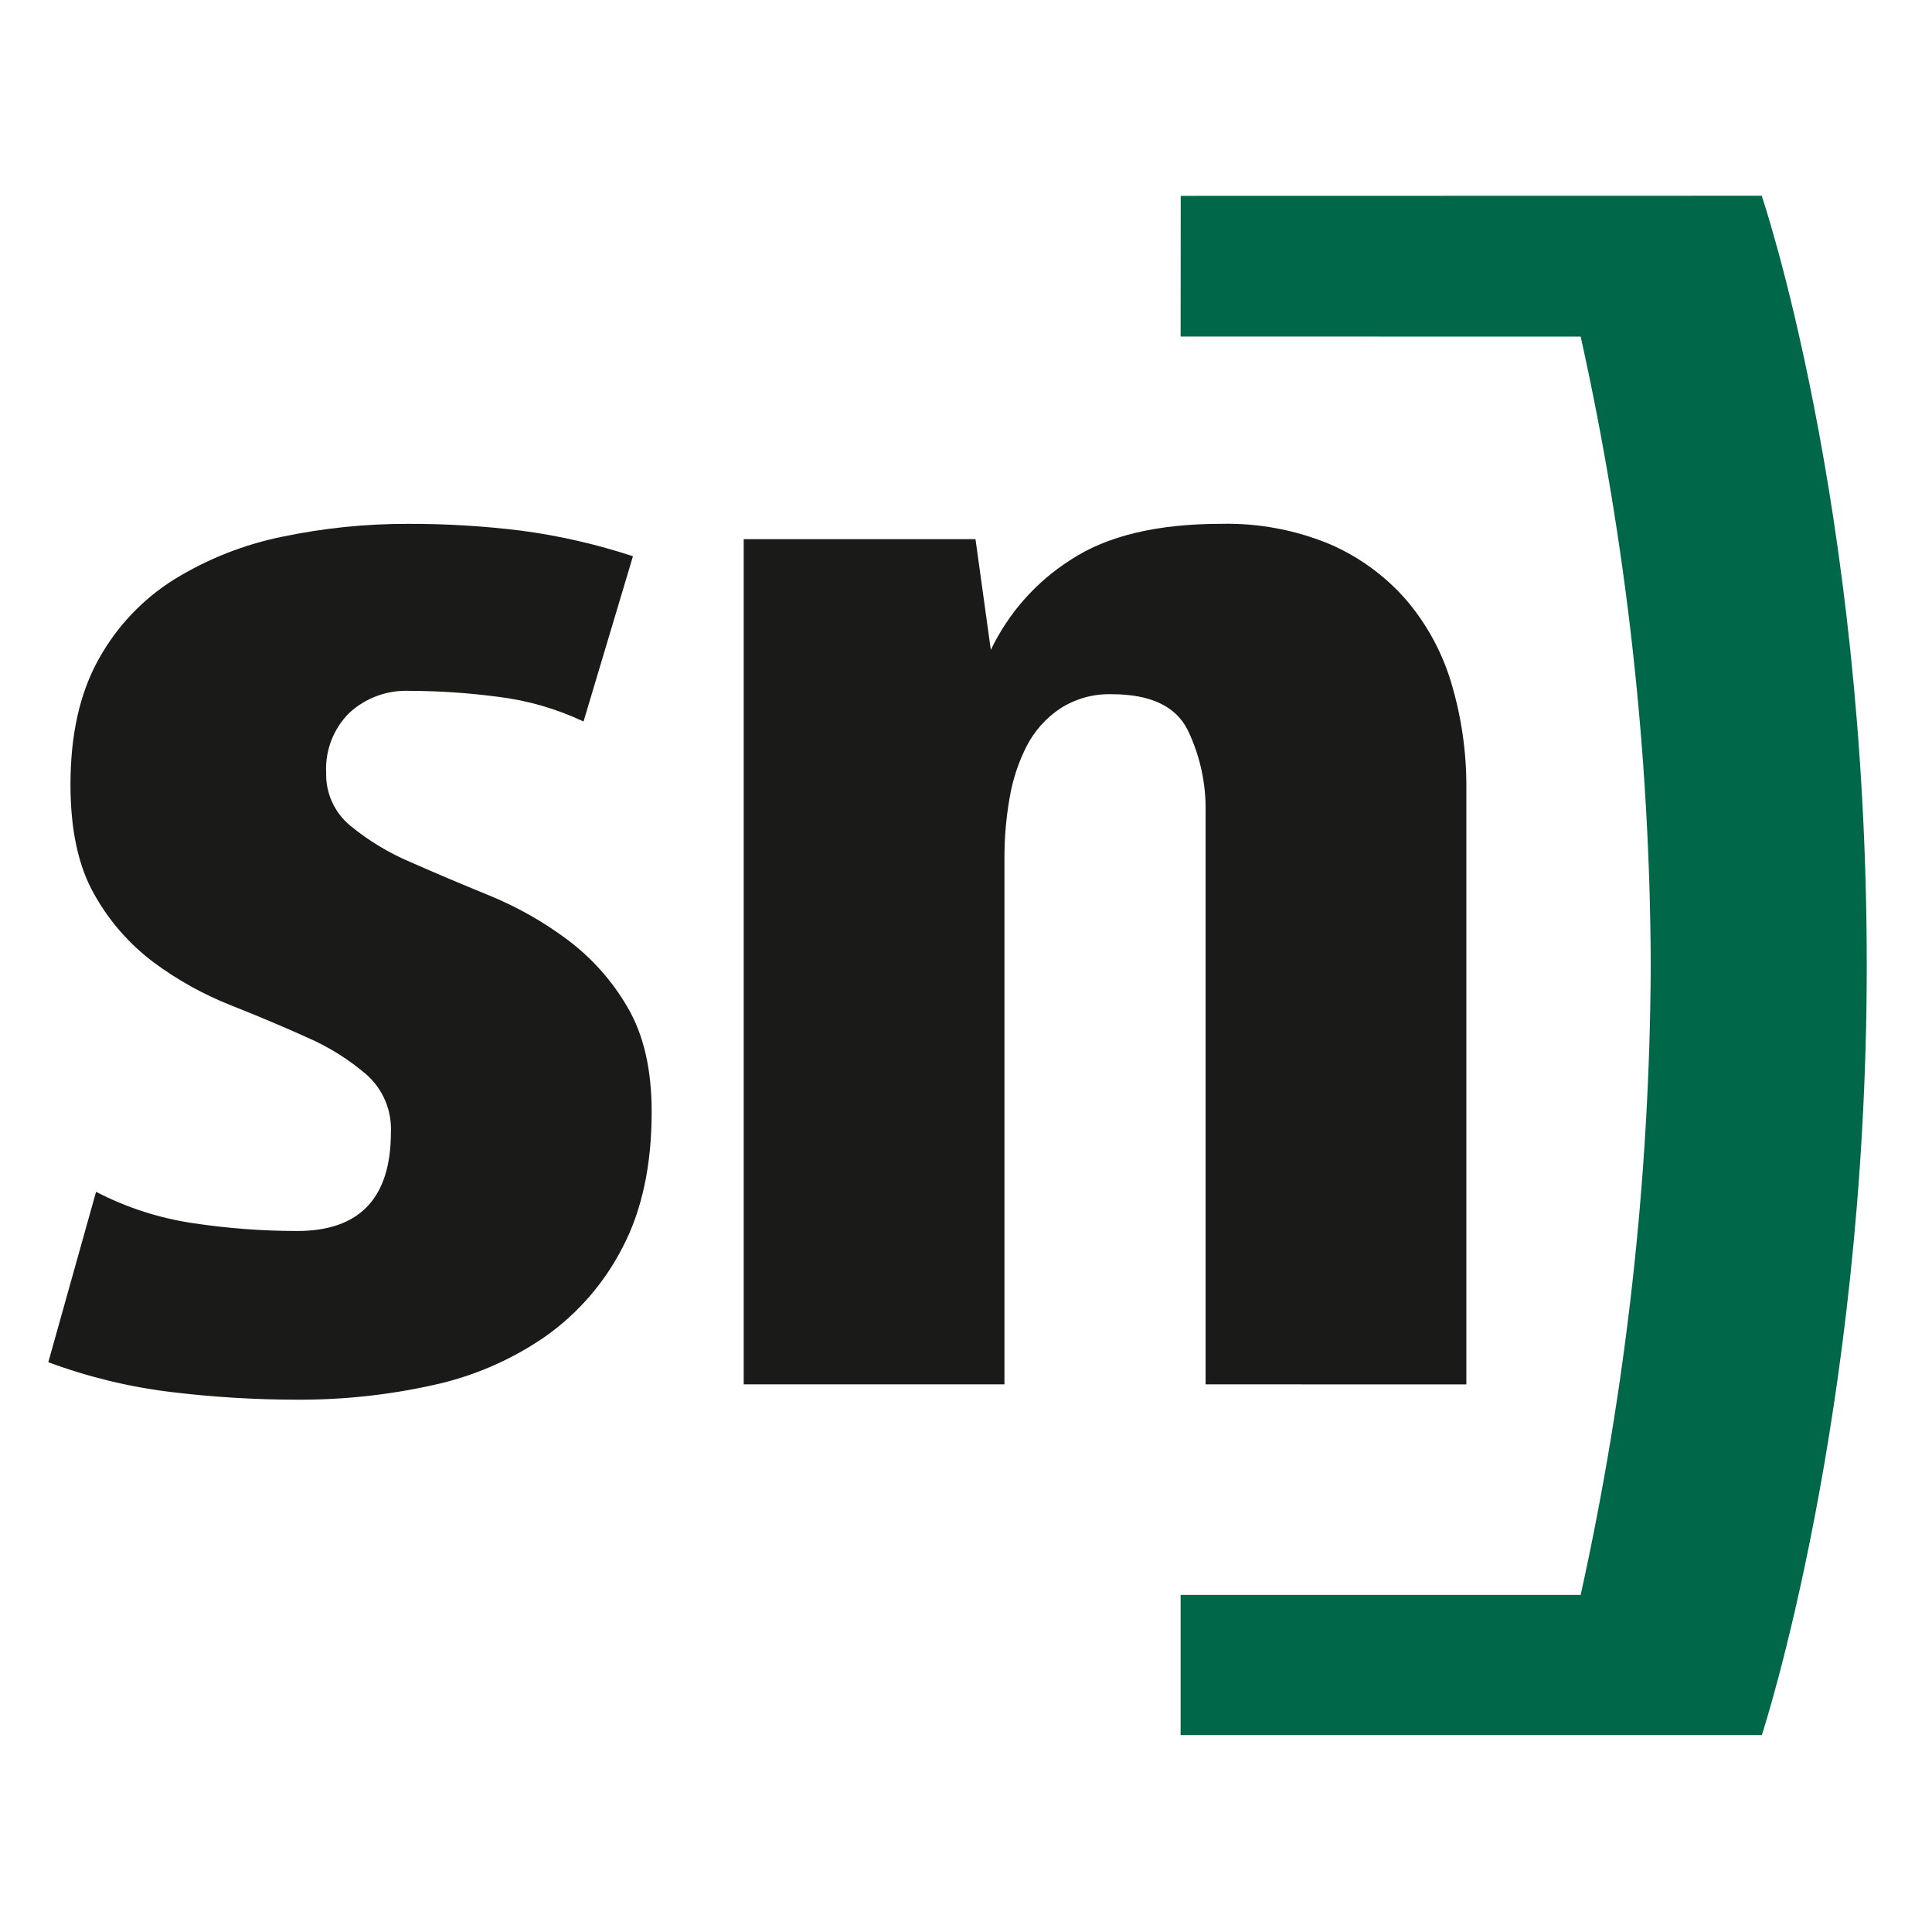
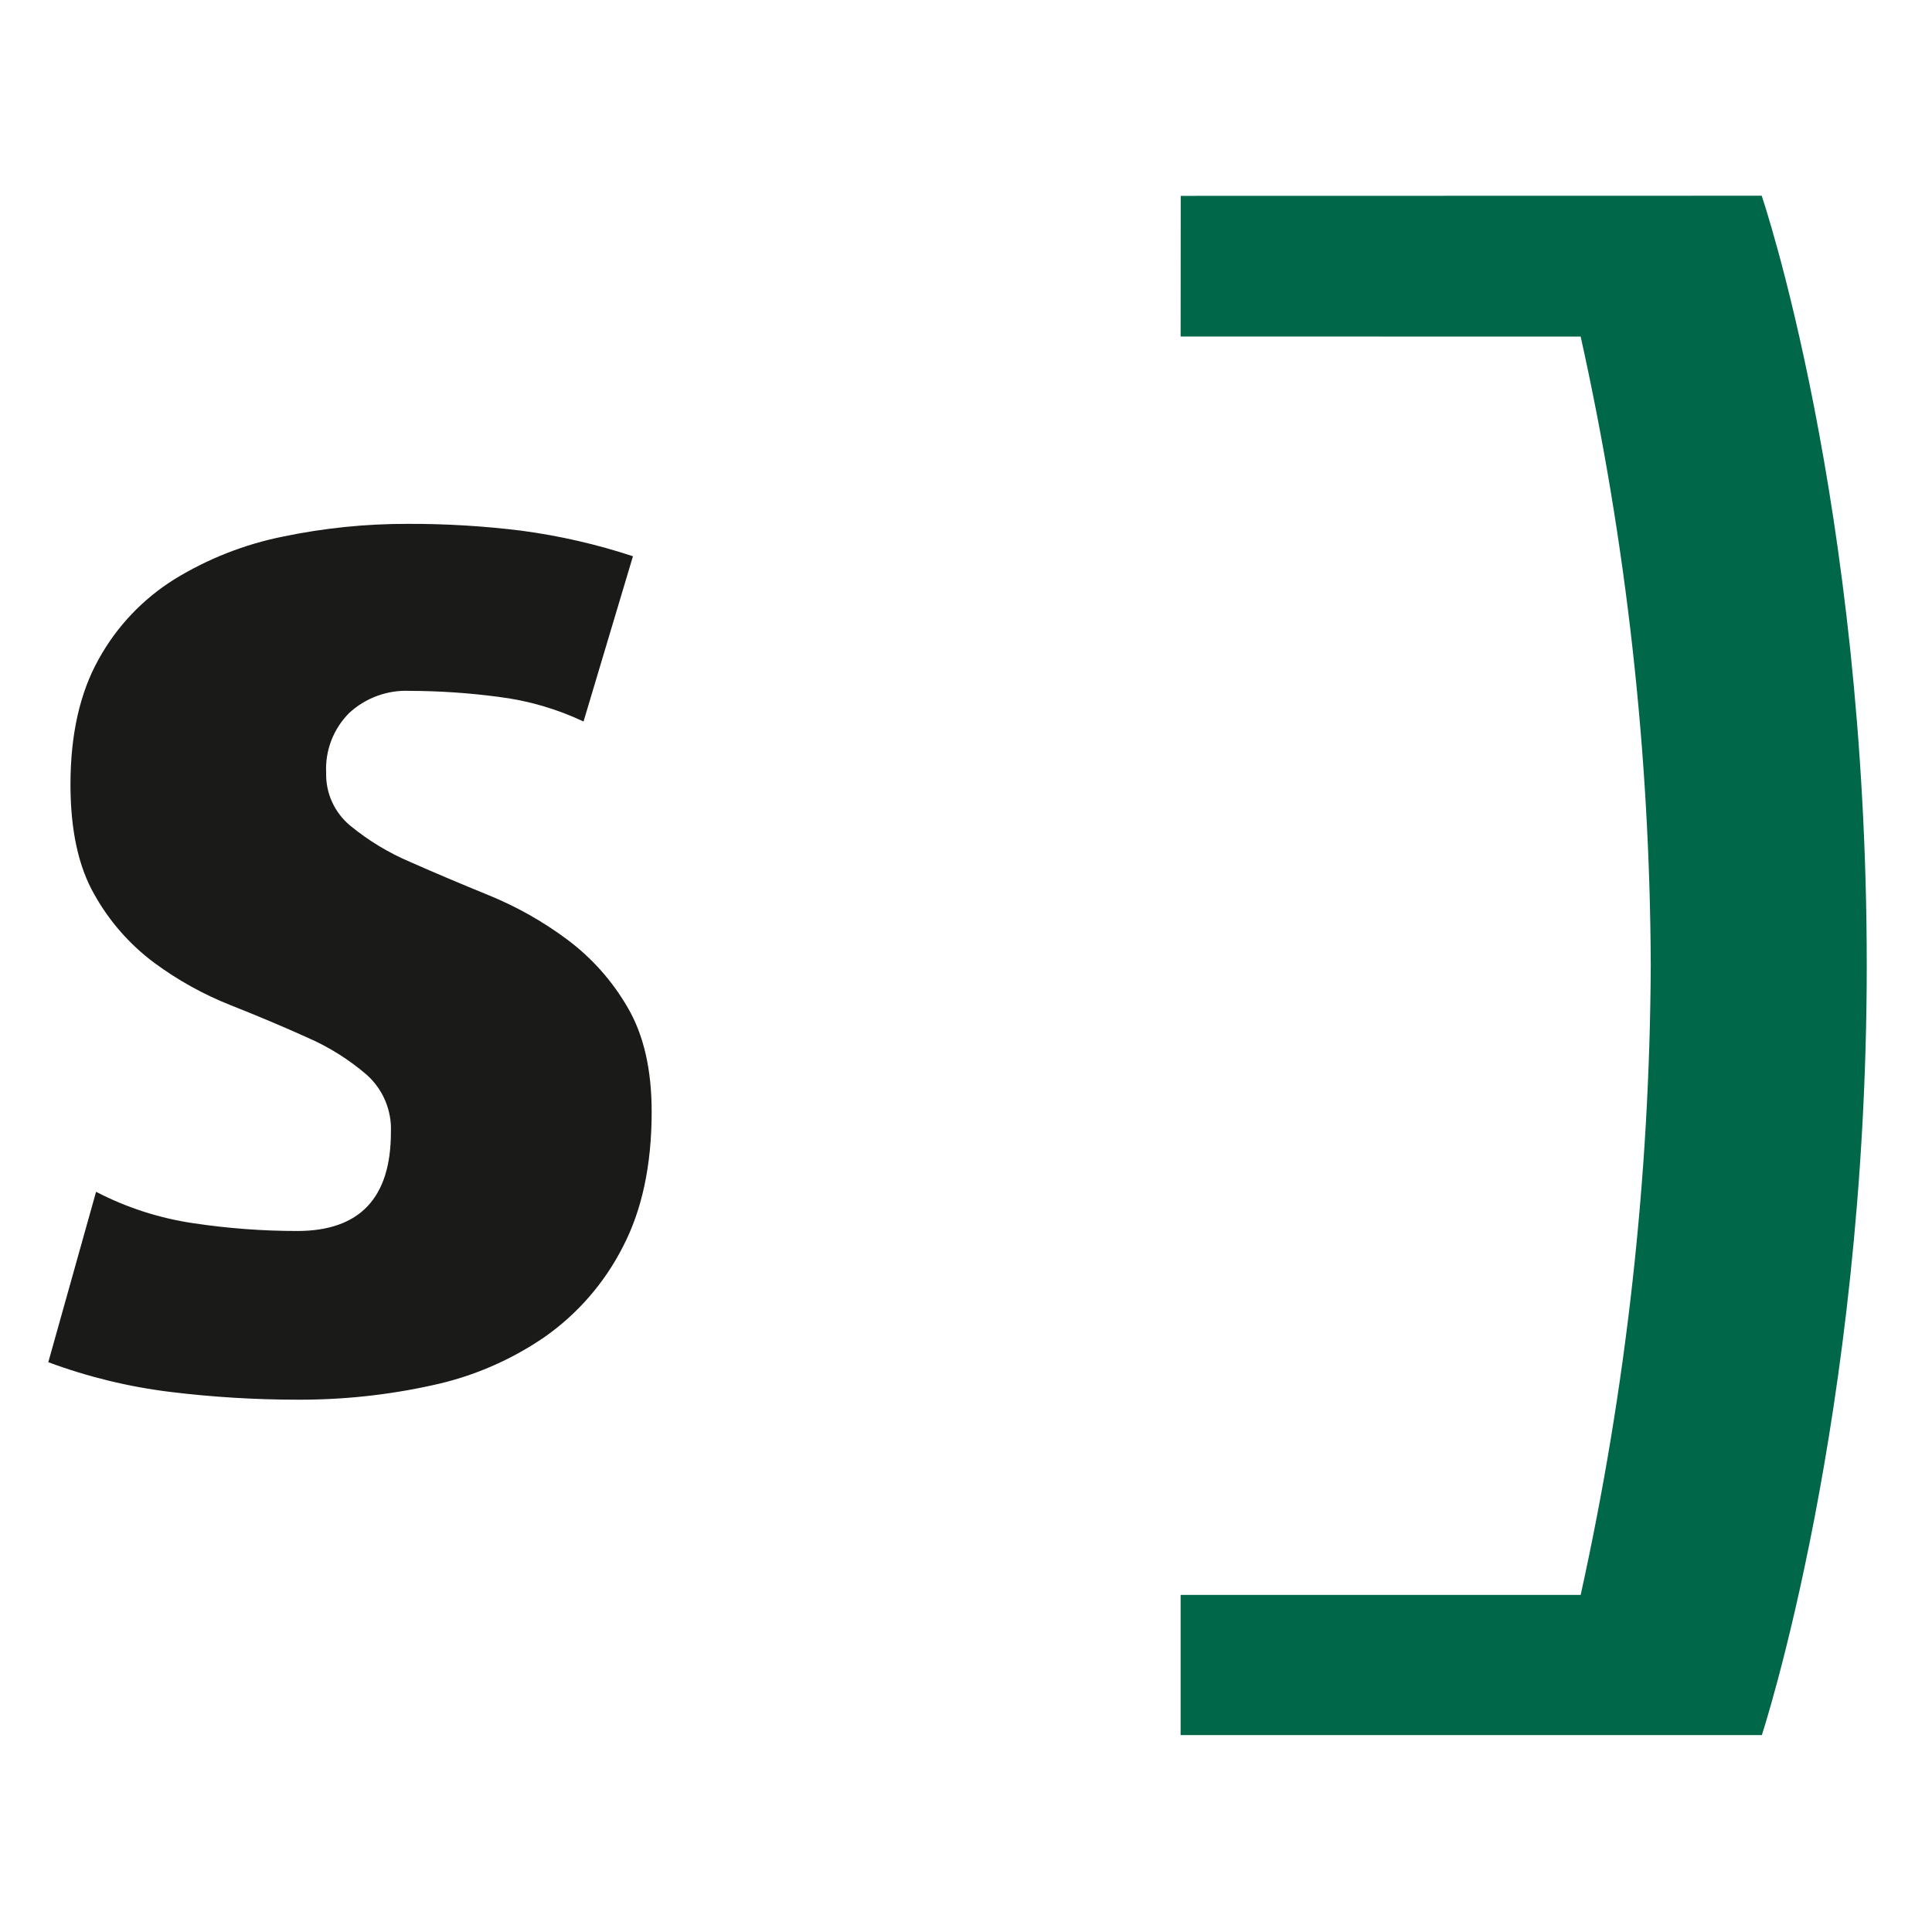
<svg xmlns="http://www.w3.org/2000/svg" width="80" height="80" viewBox="0 0 80 80">
-   <rect width="80" height="80" fill="#fff" />
  <g transform="translate(2,21.5)">
    <path d="M24.984 24.533C24.984 26.744 24.584 28.614 23.784 30.143C23.03 31.62 21.928 32.891 20.573 33.847C19.167 34.816 17.584 35.5 15.915 35.858C14.073 36.266 12.191 36.467 10.304 36.458C8.558 36.457 6.814 36.351 5.081 36.14C3.345 35.93 1.639 35.515 0 34.906L1.978 27.85C3.248 28.509 4.619 28.95 6.035 29.155C7.449 29.366 8.876 29.472 10.305 29.473C12.893 29.473 14.187 28.109 14.187 25.38C14.206 24.938 14.127 24.497 13.957 24.088C13.786 23.68 13.527 23.314 13.199 23.017C12.459 22.377 11.626 21.854 10.729 21.464C9.74 21.017 8.682 20.571 7.552 20.124C6.422 19.676 5.354 19.083 4.377 18.36C3.364 17.603 2.522 16.641 1.906 15.537C1.247 14.385 0.918 12.868 0.918 10.987C0.918 8.917 1.307 7.189 2.083 5.801C2.829 4.446 3.91 3.304 5.224 2.485C6.602 1.638 8.119 1.041 9.706 0.721C11.412 0.365 13.15 0.187 14.893 0.192C16.462 0.187 18.029 0.281 19.586 0.474C21.157 0.682 22.704 1.037 24.209 1.533L22.163 8.376C21.048 7.85 19.857 7.505 18.633 7.354C17.417 7.193 16.191 7.11 14.963 7.107C14.506 7.086 14.049 7.157 13.619 7.315C13.189 7.472 12.794 7.713 12.458 8.024C12.136 8.347 11.885 8.733 11.72 9.158C11.556 9.583 11.483 10.038 11.505 10.494C11.494 10.909 11.576 11.322 11.748 11.701C11.919 12.08 12.174 12.415 12.493 12.681C13.25 13.305 14.094 13.816 14.999 14.198C16.01 14.645 17.092 15.103 18.245 15.573C19.401 16.045 20.492 16.662 21.492 17.408C22.511 18.169 23.363 19.129 23.997 20.23C24.655 21.358 24.984 22.793 24.984 24.533Z" fill="#1A1A18" />
-     <path d="M47.921 35.823V12.116C47.943 10.944 47.689 9.784 47.18 8.728C46.686 7.741 45.639 7.247 44.039 7.246C43.277 7.222 42.526 7.432 41.886 7.847C41.304 8.24 40.83 8.774 40.509 9.399C40.166 10.076 39.928 10.802 39.804 11.551C39.661 12.367 39.59 13.193 39.592 14.02V35.823H28.795V0.826H38.393L39.028 5.412C39.76 3.878 40.91 2.582 42.347 1.673C43.852 0.685 45.922 0.191 48.558 0.191C50.106 0.154 51.645 0.442 53.074 1.037C54.294 1.565 55.38 2.361 56.25 3.367C57.113 4.386 57.75 5.577 58.119 6.86C58.525 8.247 58.727 9.684 58.719 11.129V35.825L47.921 35.823Z" fill="#1A1A18" />
  </g>
  <path transform="translate(48,8)" d="M0.891 0.11L24.948 0.105C24.948 0.105 29.298 12.876 29.298 31.971C29.298 50.61 24.954 63.846 24.954 63.846H0.887V58.042H17.452C19.344 49.472 20.317 40.724 20.354 31.948C20.321 23.199 19.348 14.479 17.452 5.937L0.887 5.935L0.891 0.11Z" fill="#006748" />
</svg>